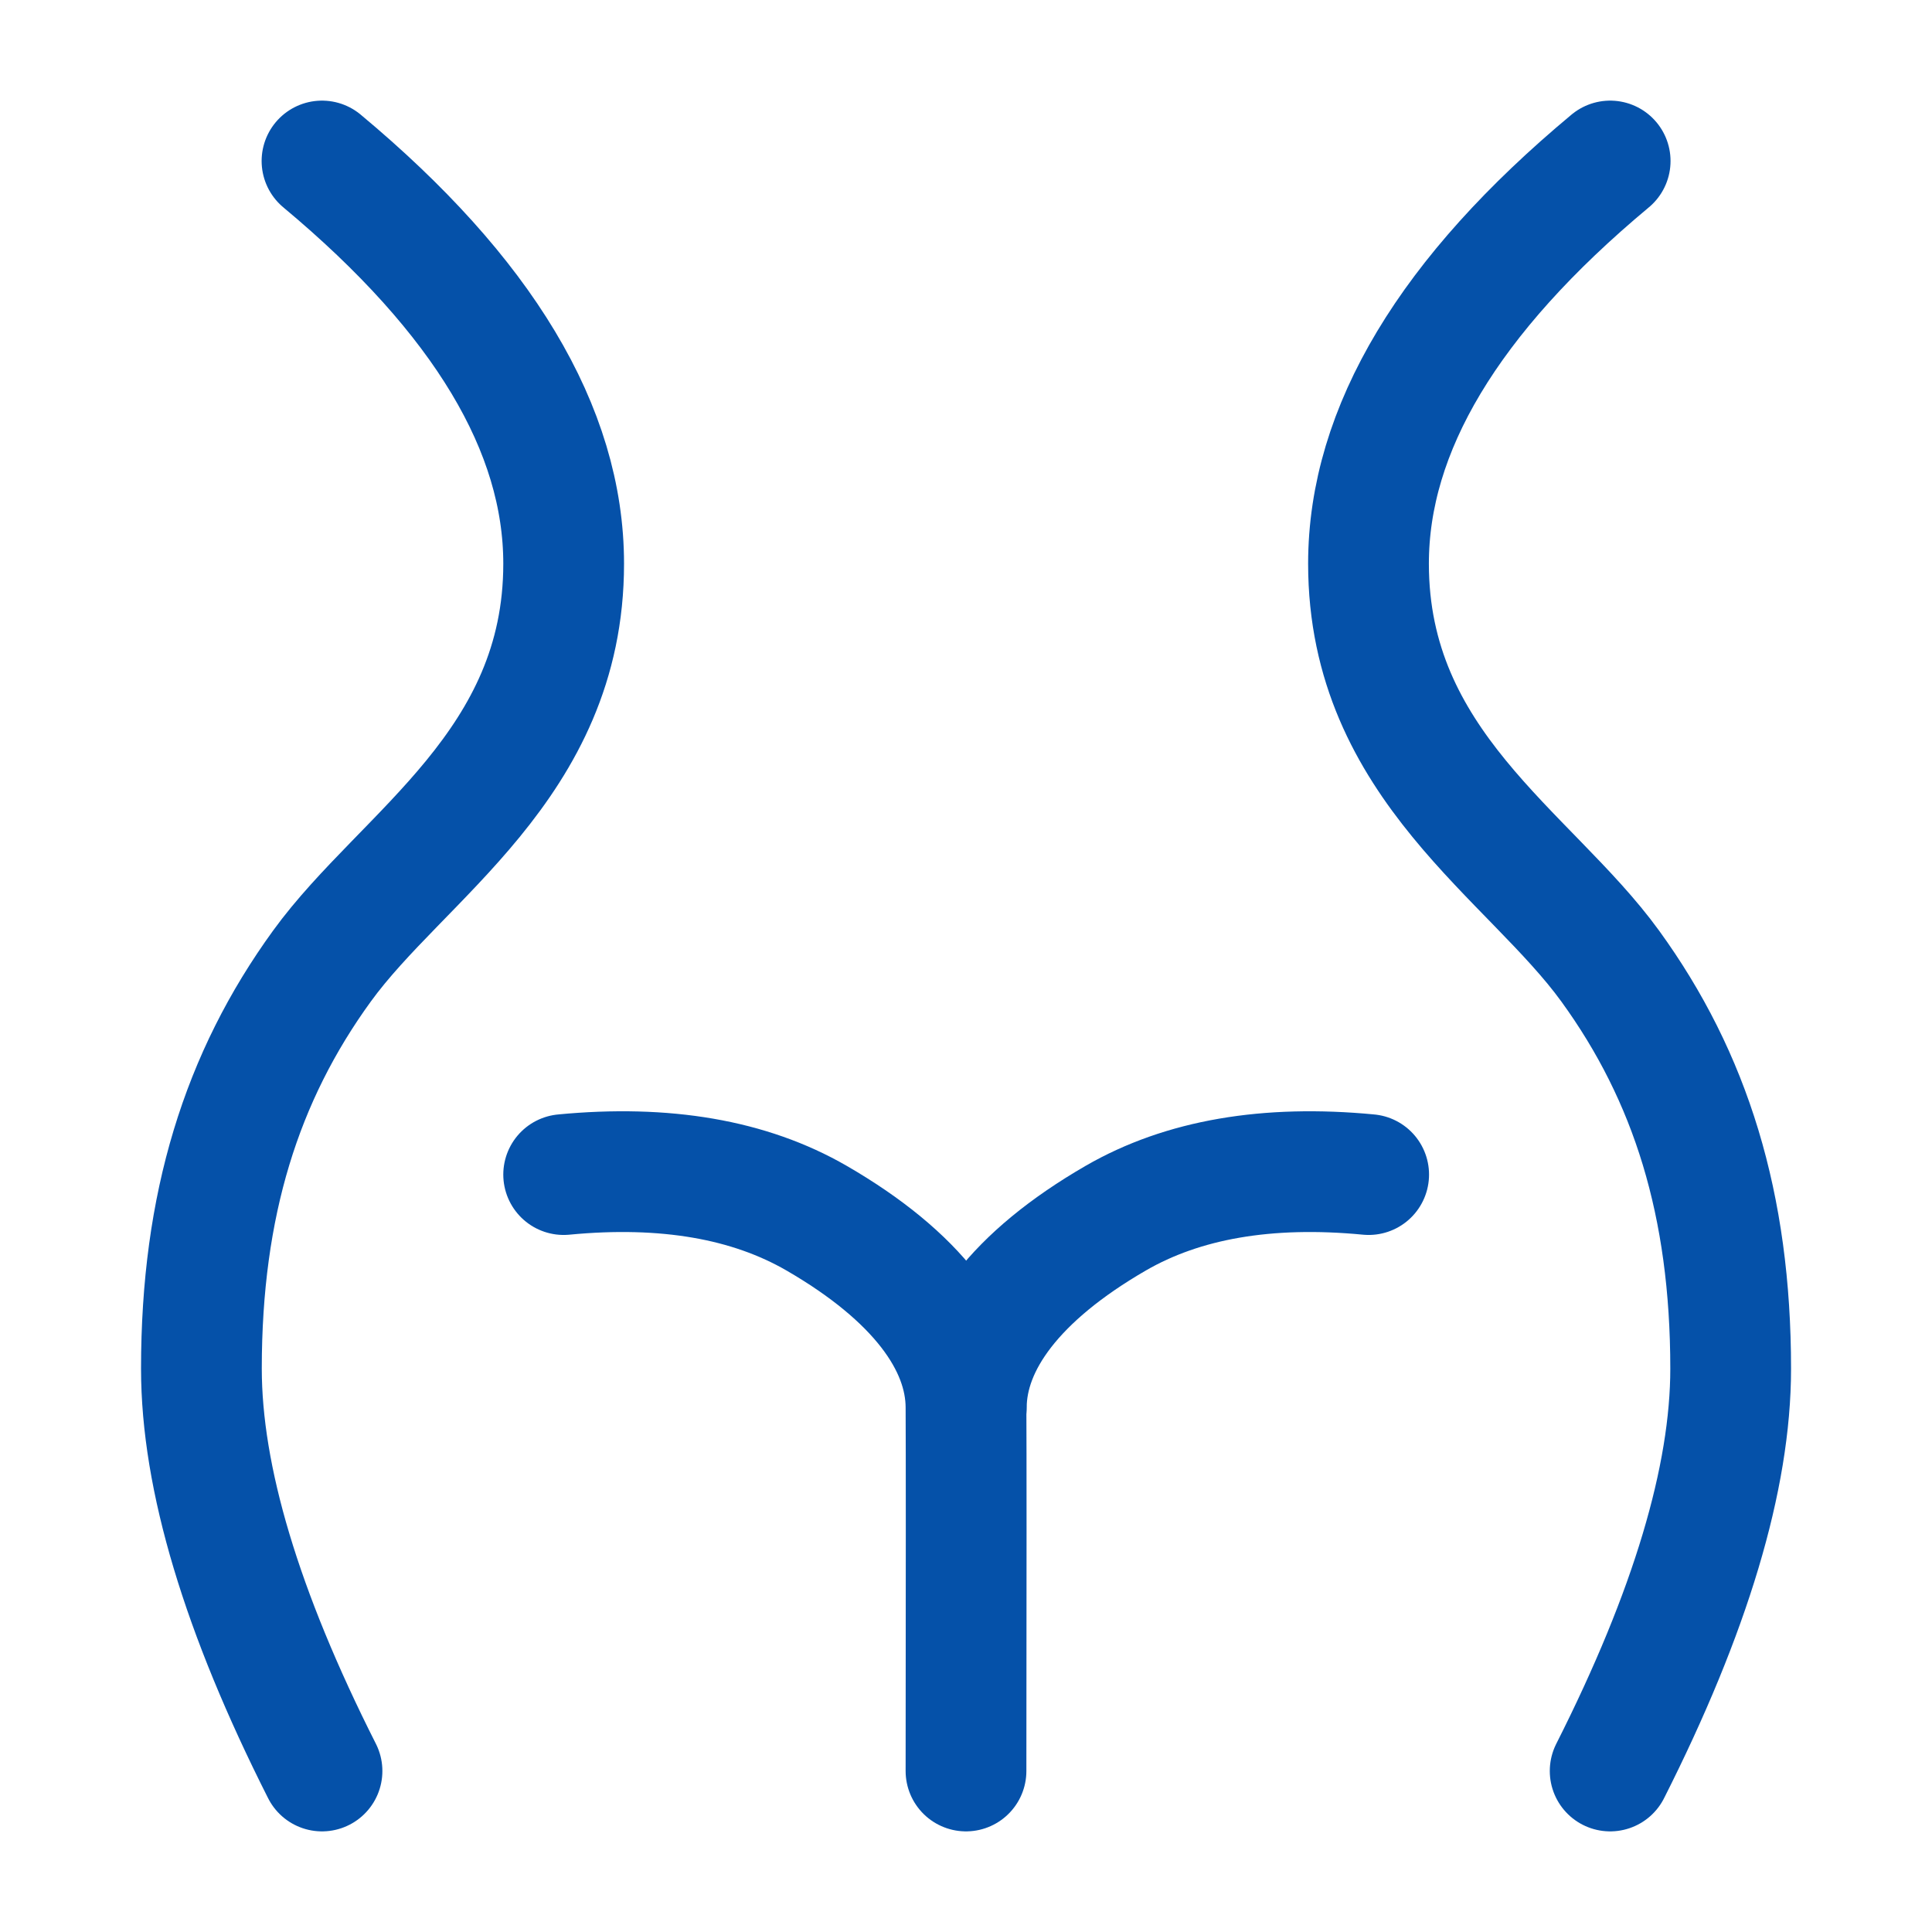
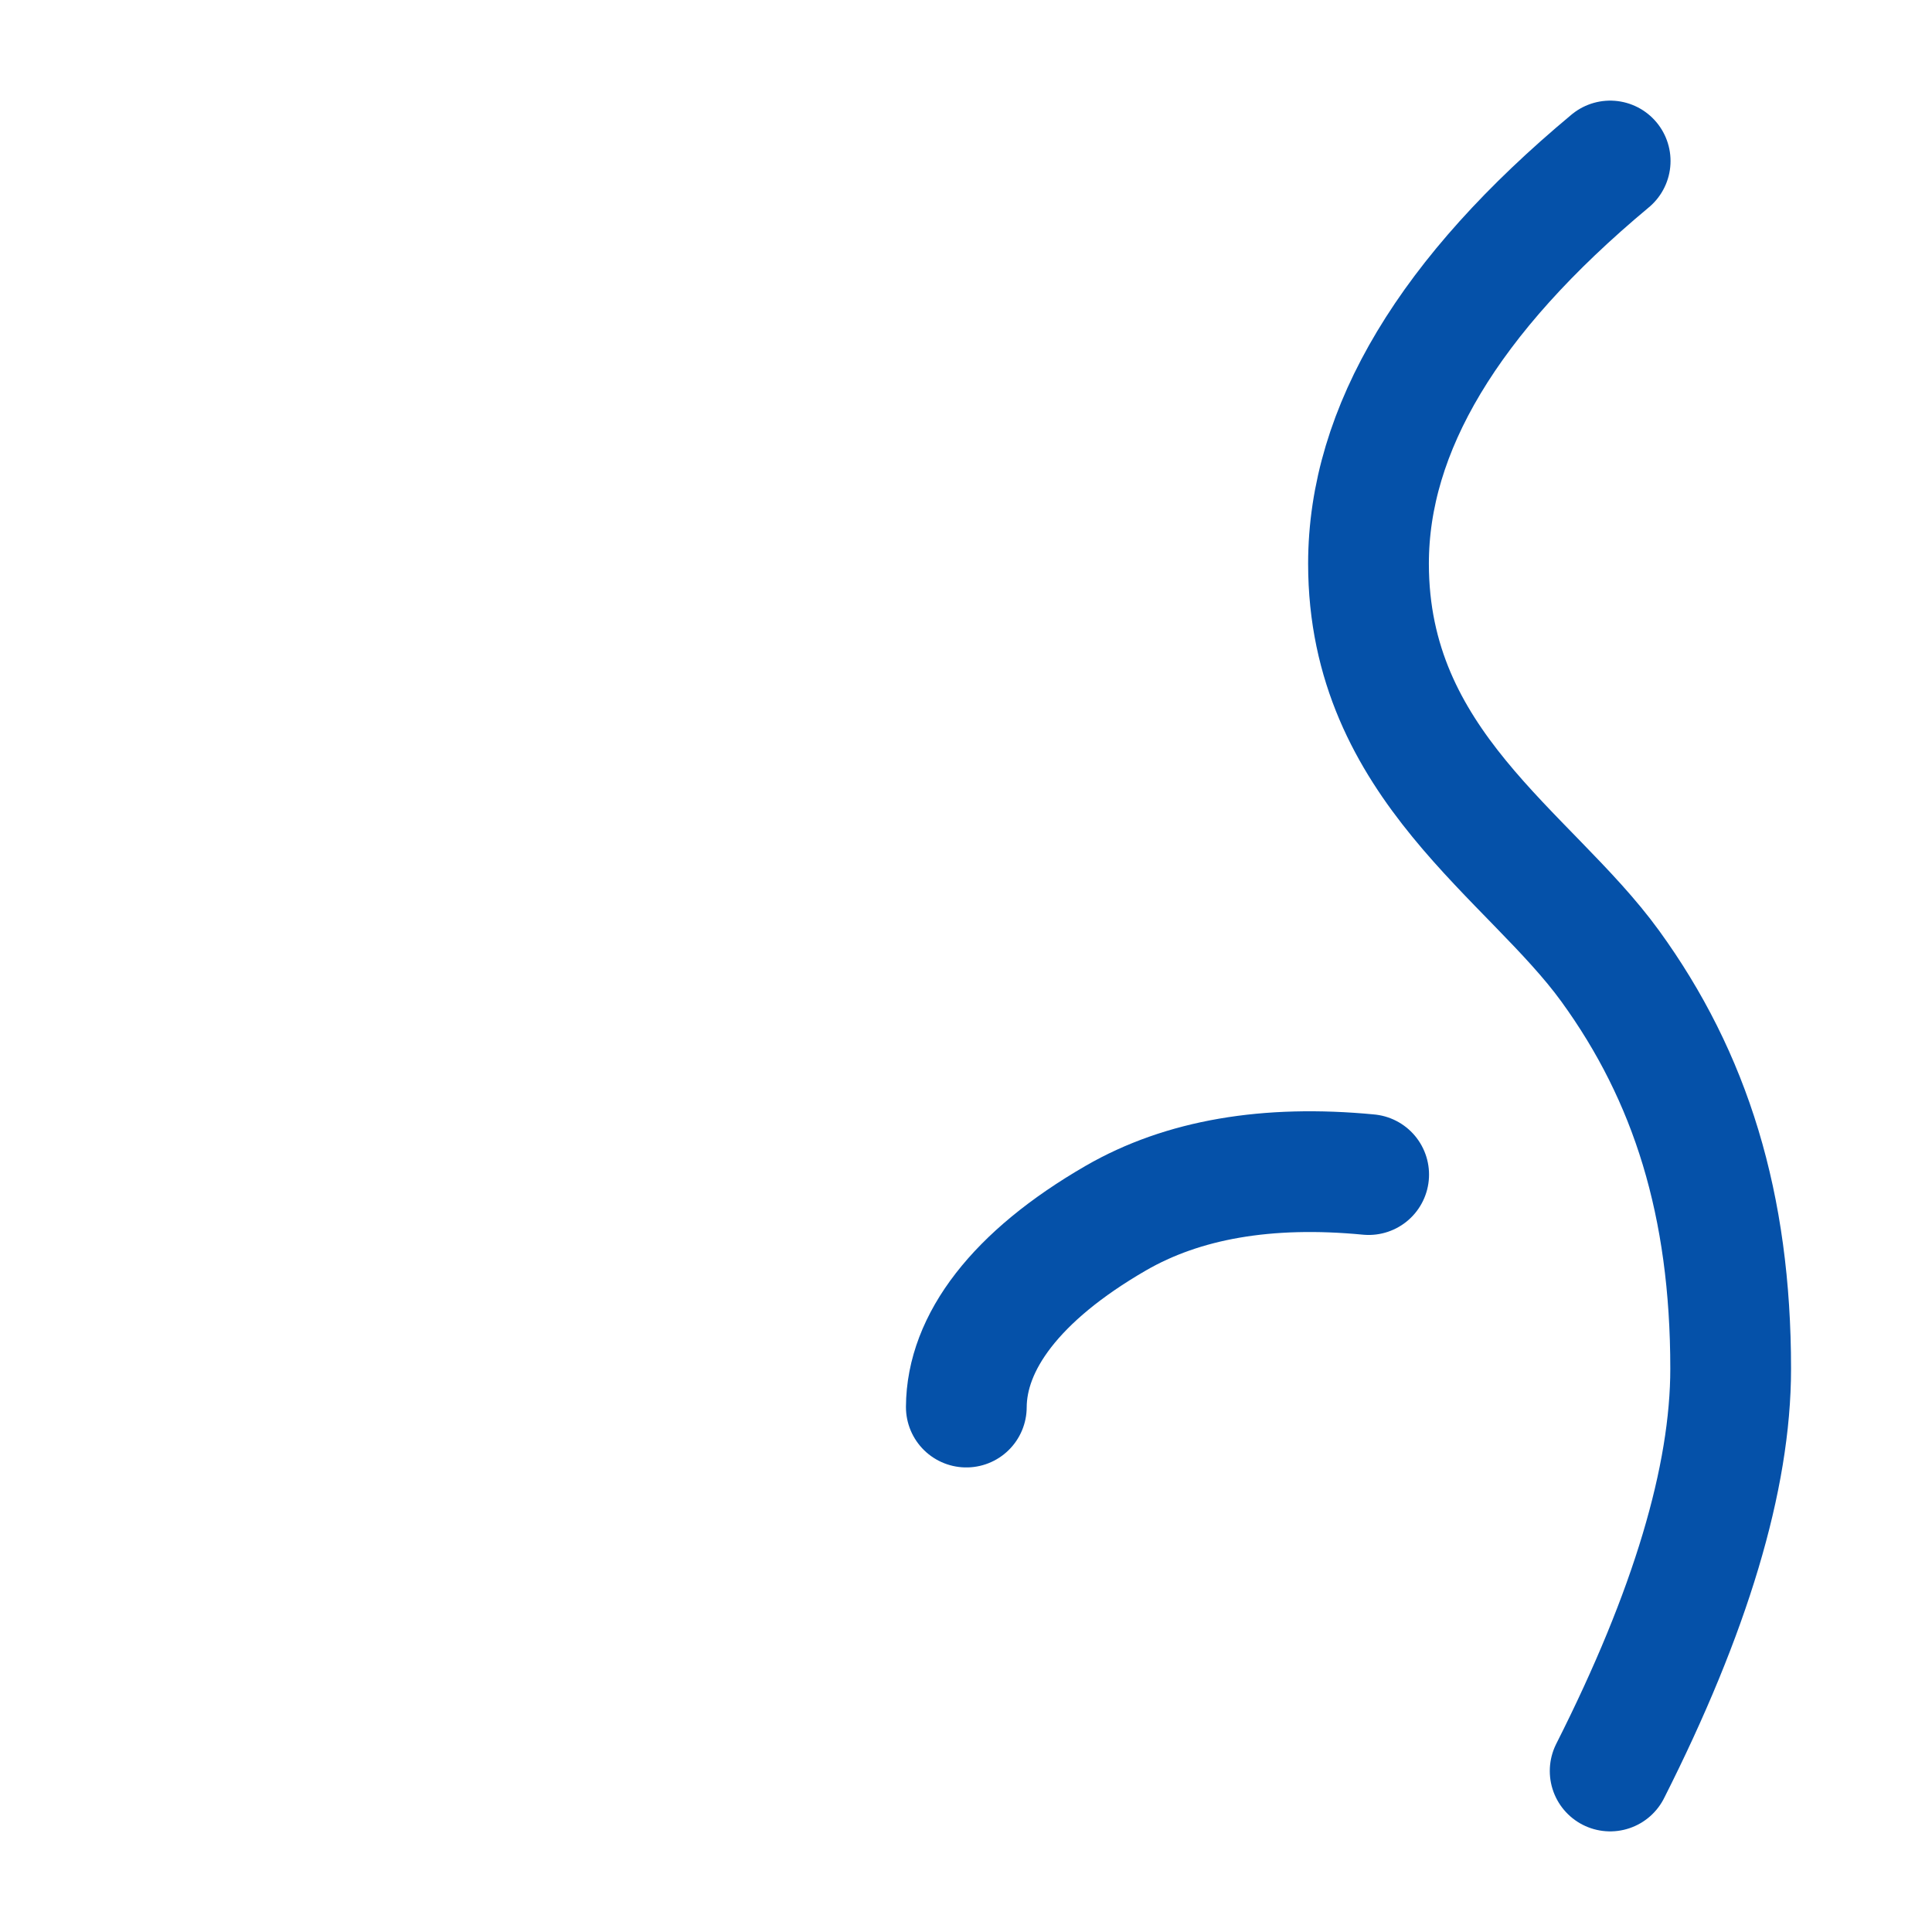
<svg xmlns="http://www.w3.org/2000/svg" width="24" height="24" viewBox="0 0 24 24" fill="none">
-   <path d="M4 2C6.001 3.668 7.002 5.336 7.002 7.002C7.002 9.502 5 10.622 4 12C3 13.378 2.502 14.966 2.502 17.002C2.502 18.359 3.002 20.025 4 22" stroke="#0551A9" stroke-width="1.5" stroke-linecap="round" />
  <path d="M20.002 2C18 3.668 17 5.336 17 7.002C17 9.502 19.002 10.622 20.002 12C21.002 13.378 21.499 14.966 21.499 17.002C21.499 18.359 21 20.025 20.002 22" stroke="#0551A9" stroke-width="1.5" stroke-linecap="round" />
-   <path d="M7.002 14.591C8.263 14.47 9.31 14.651 10.143 15.132C11.392 15.854 11.996 16.68 12 17.479C12.003 18.011 12.003 19.518 12 22" stroke="#0551A9" stroke-width="1.5" stroke-linecap="round" />
  <path d="M17.002 14.591C15.741 14.47 14.694 14.651 13.861 15.132C12.612 15.854 12.008 16.68 12.004 17.479" stroke="#0551A9" stroke-width="1.5" stroke-linecap="round" />
</svg>